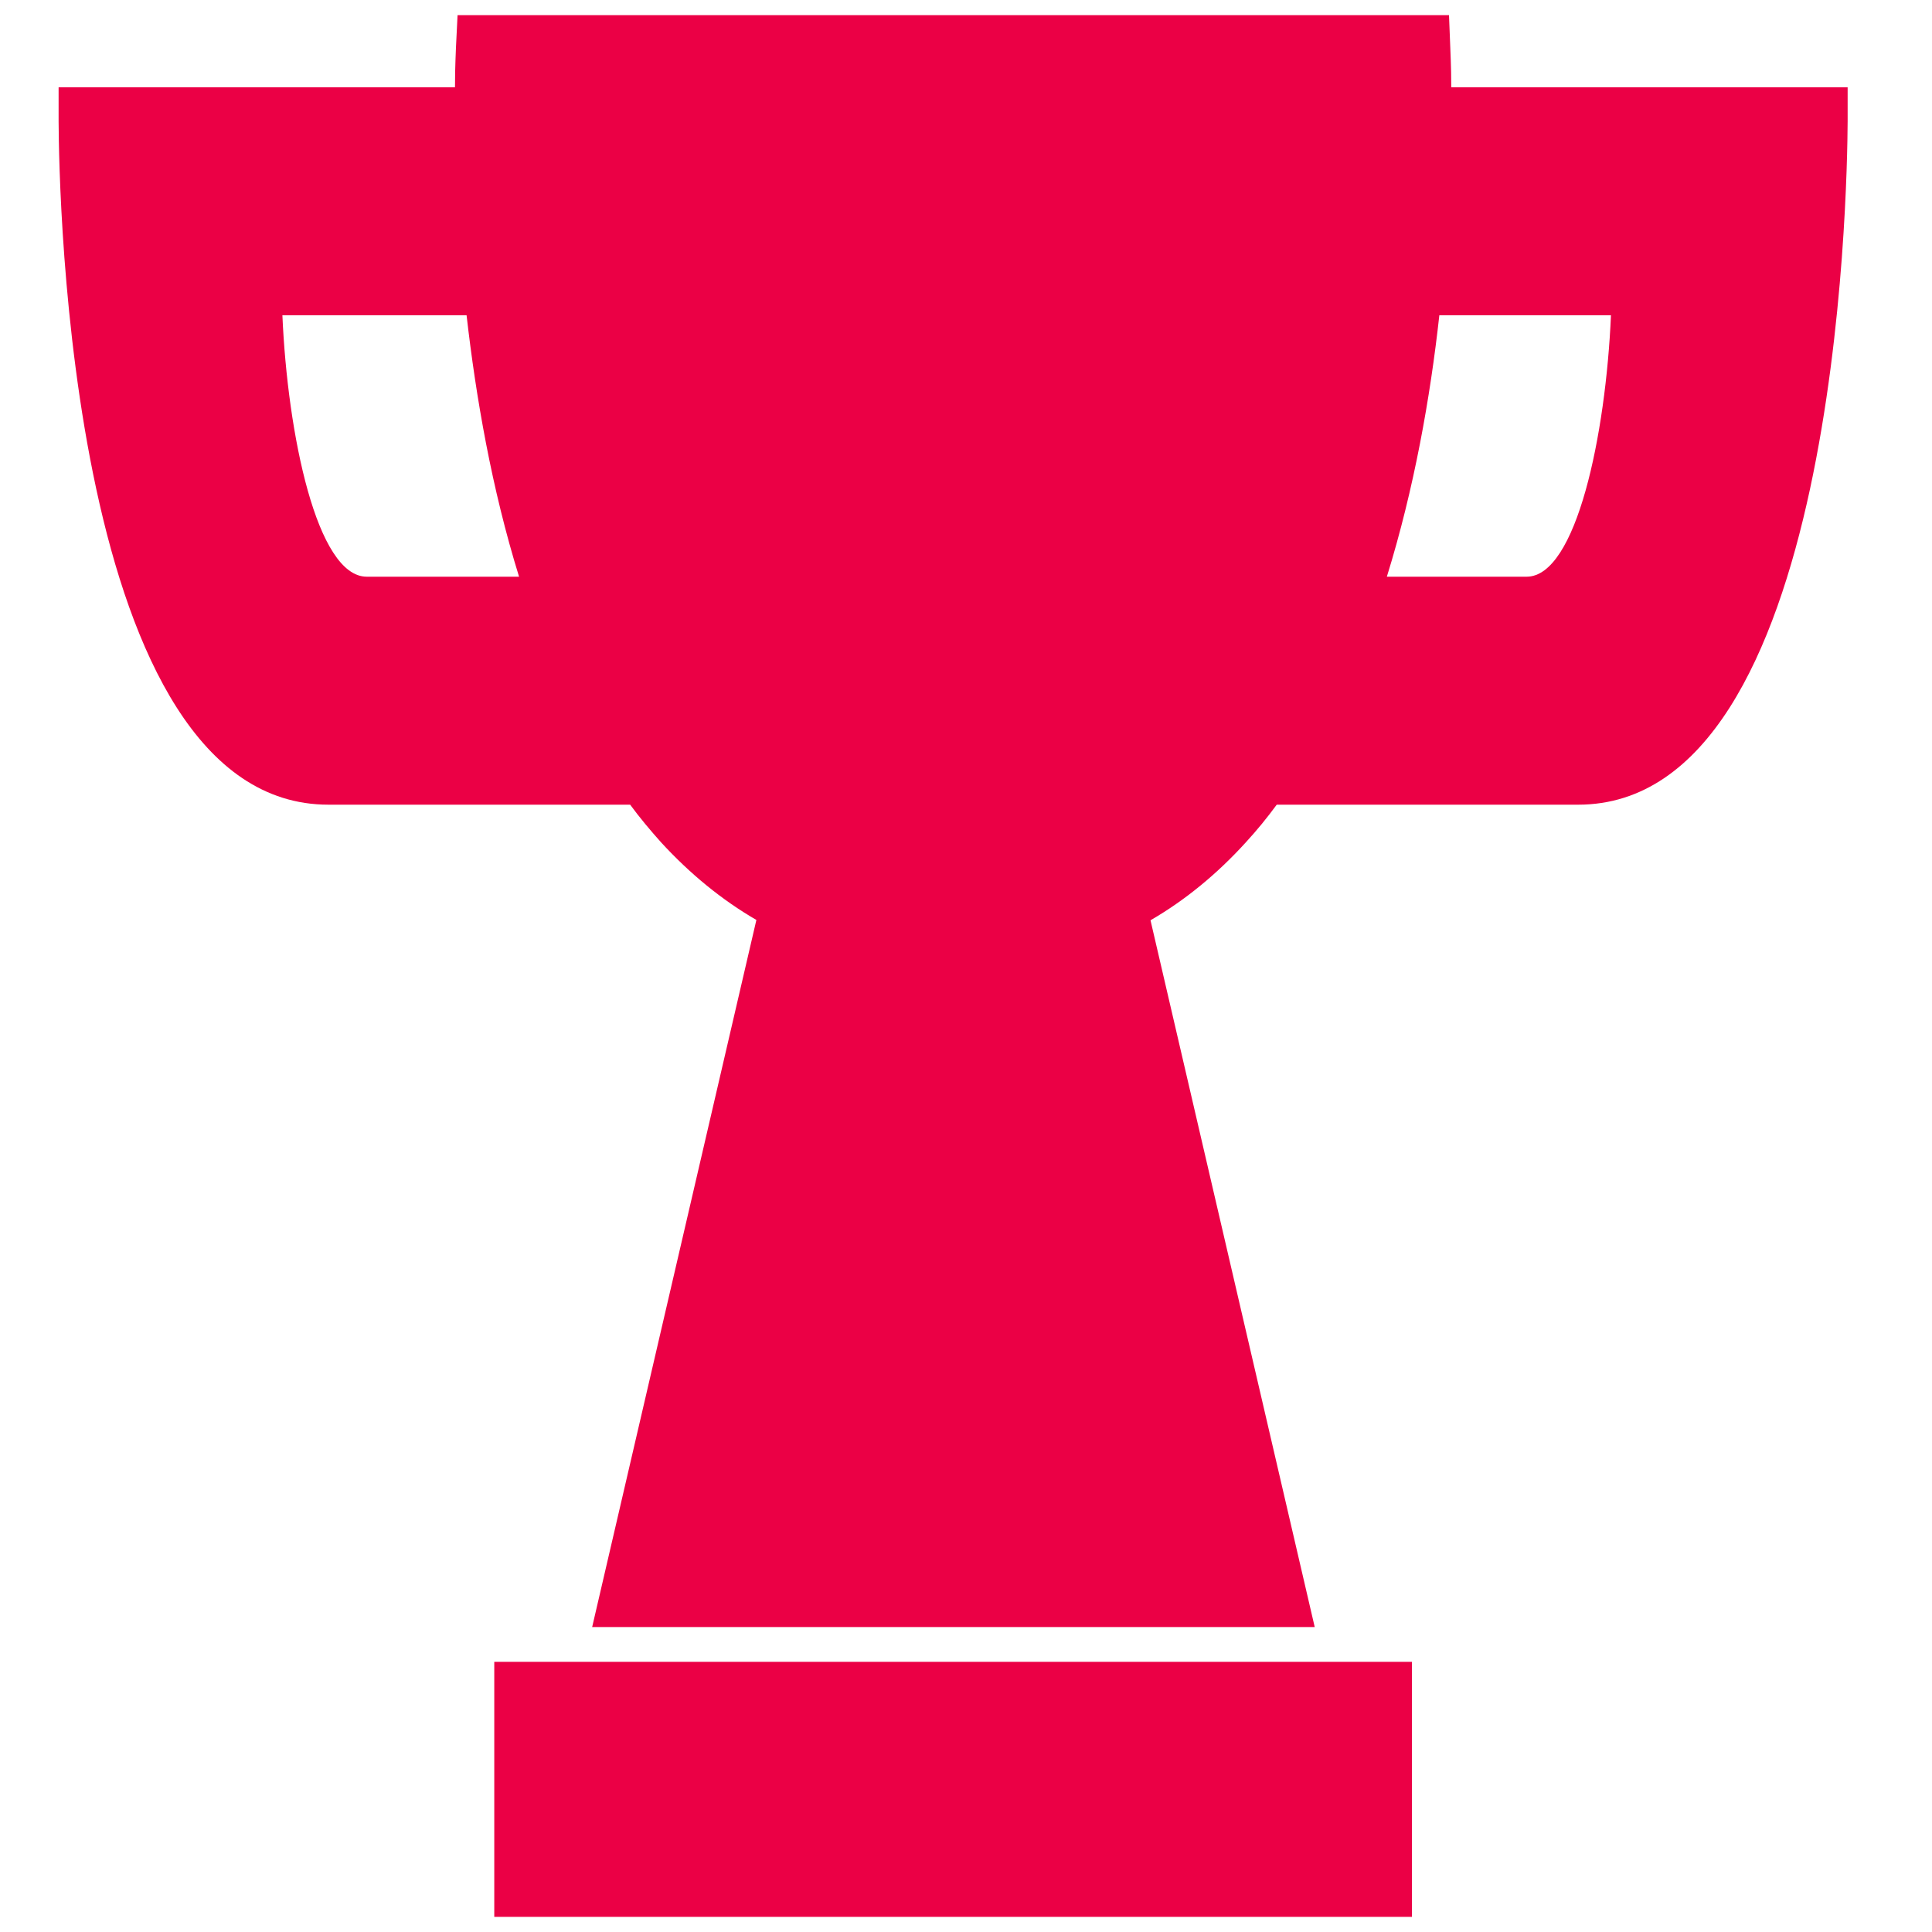
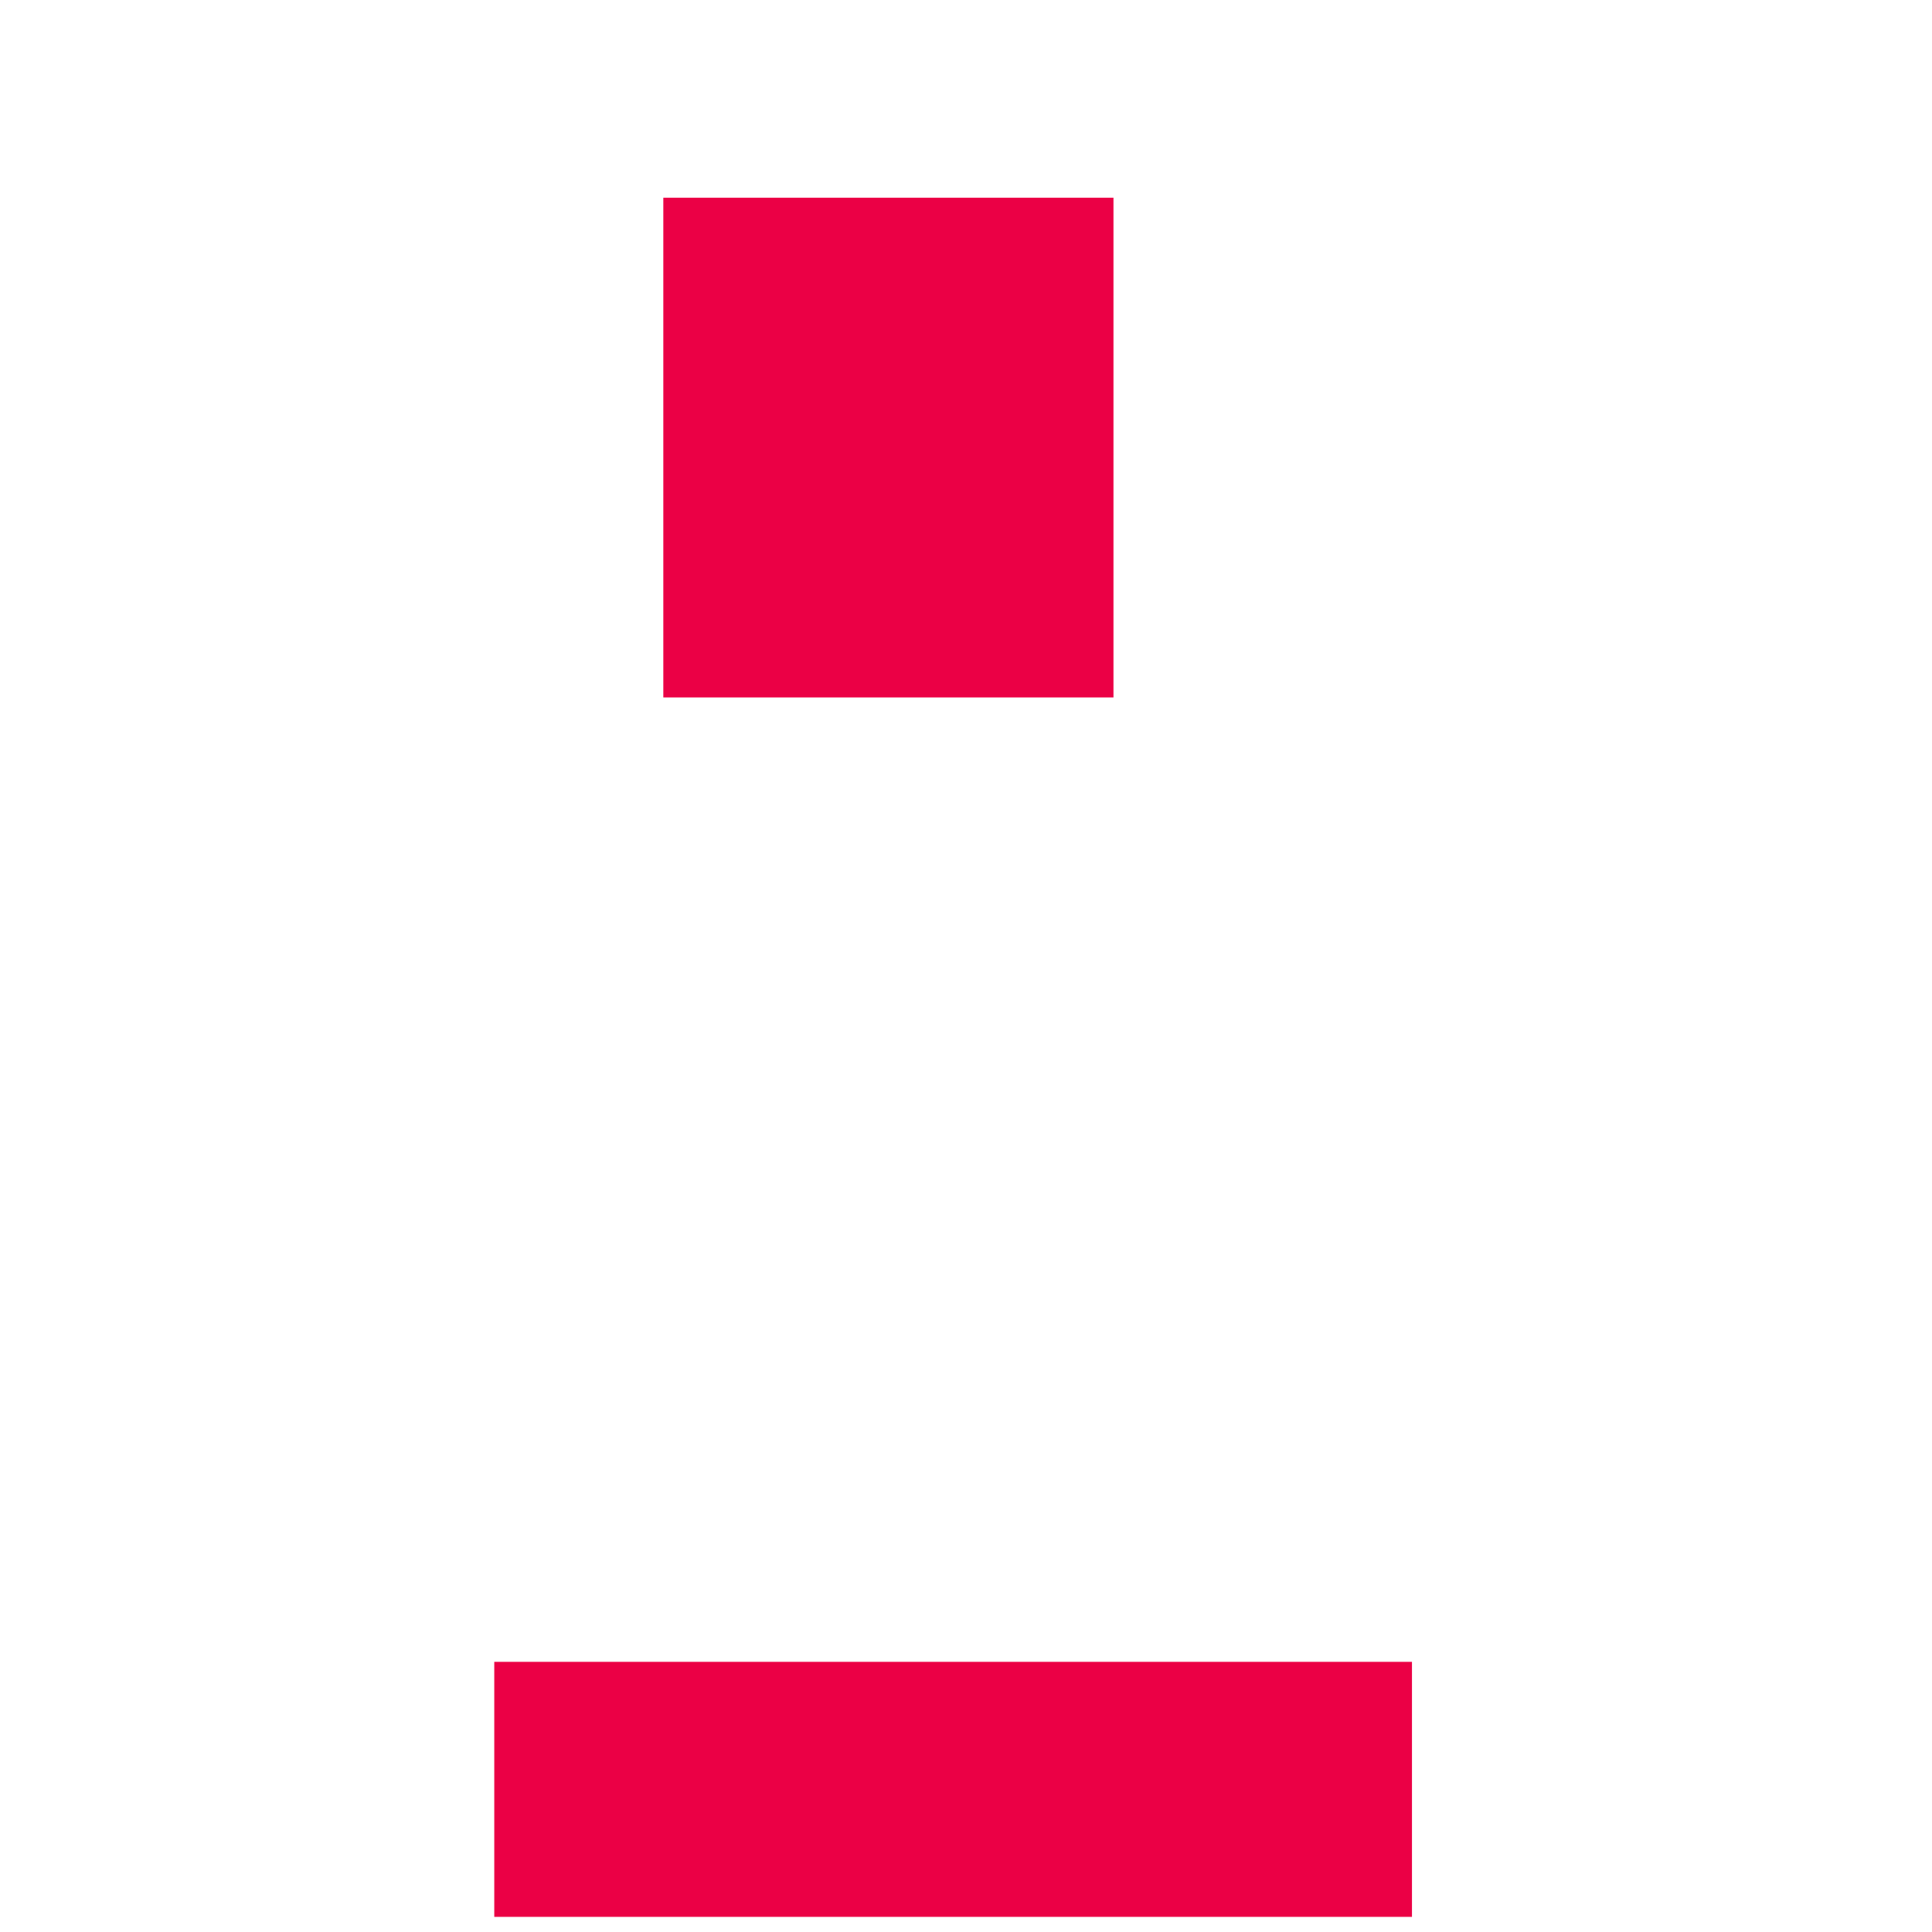
<svg xmlns="http://www.w3.org/2000/svg" id="Capa_1" width="60" height="60" viewBox="0 0 60 60">
  <defs>
    <style>.cls-1{fill:#eb0045;stroke-width:0px;}</style>
  </defs>
  <rect class="cls-1" x="15.35" y="51.61" width="28.5" height="7.92" />
-   <path class="cls-1" d="m45.07,2.71c0-.69-.03-1.13-.03-1.23l-.04-1.01H14.21l-.05,1.01c0,.1-.03.54-.03,1.23H1.82v1.06c.01,2.17.32,21.22,8.38,21.22h9.37c.3.41.63.8.96,1.17.9.98,1.89,1.79,2.96,2.41l-5.1,21.96h22.44l-5.1-21.95c1.07-.62,2.06-1.43,2.96-2.42.34-.37.66-.76.96-1.17h9.36c8.05,0,8.36-19.05,8.37-21.22v-1.06s-12.3,0-12.3,0ZM11.39,17.91c-1.55,0-2.46-4.42-2.62-8.12h5.72c.29,2.54.78,5.38,1.63,8.12h-4.73Zm22.47,2.28h-8.07v-2.19h2.55v-6.64h-2.55v-2.05c.39,0,.76-.02,1.12-.07.36-.05.65-.13.89-.25.28-.14.49-.32.63-.55.14-.22.22-.51.24-.84h2.69v10.4h2.49v2.19Zm13.55-2.28h-4.34c.85-2.74,1.35-5.58,1.63-8.12h5.33c-.16,3.7-1.07,8.12-2.62,8.12Z" />
  <rect class="cls-1" x="20.6" y="6.14" width="13.98" height="15.52" />
</svg>